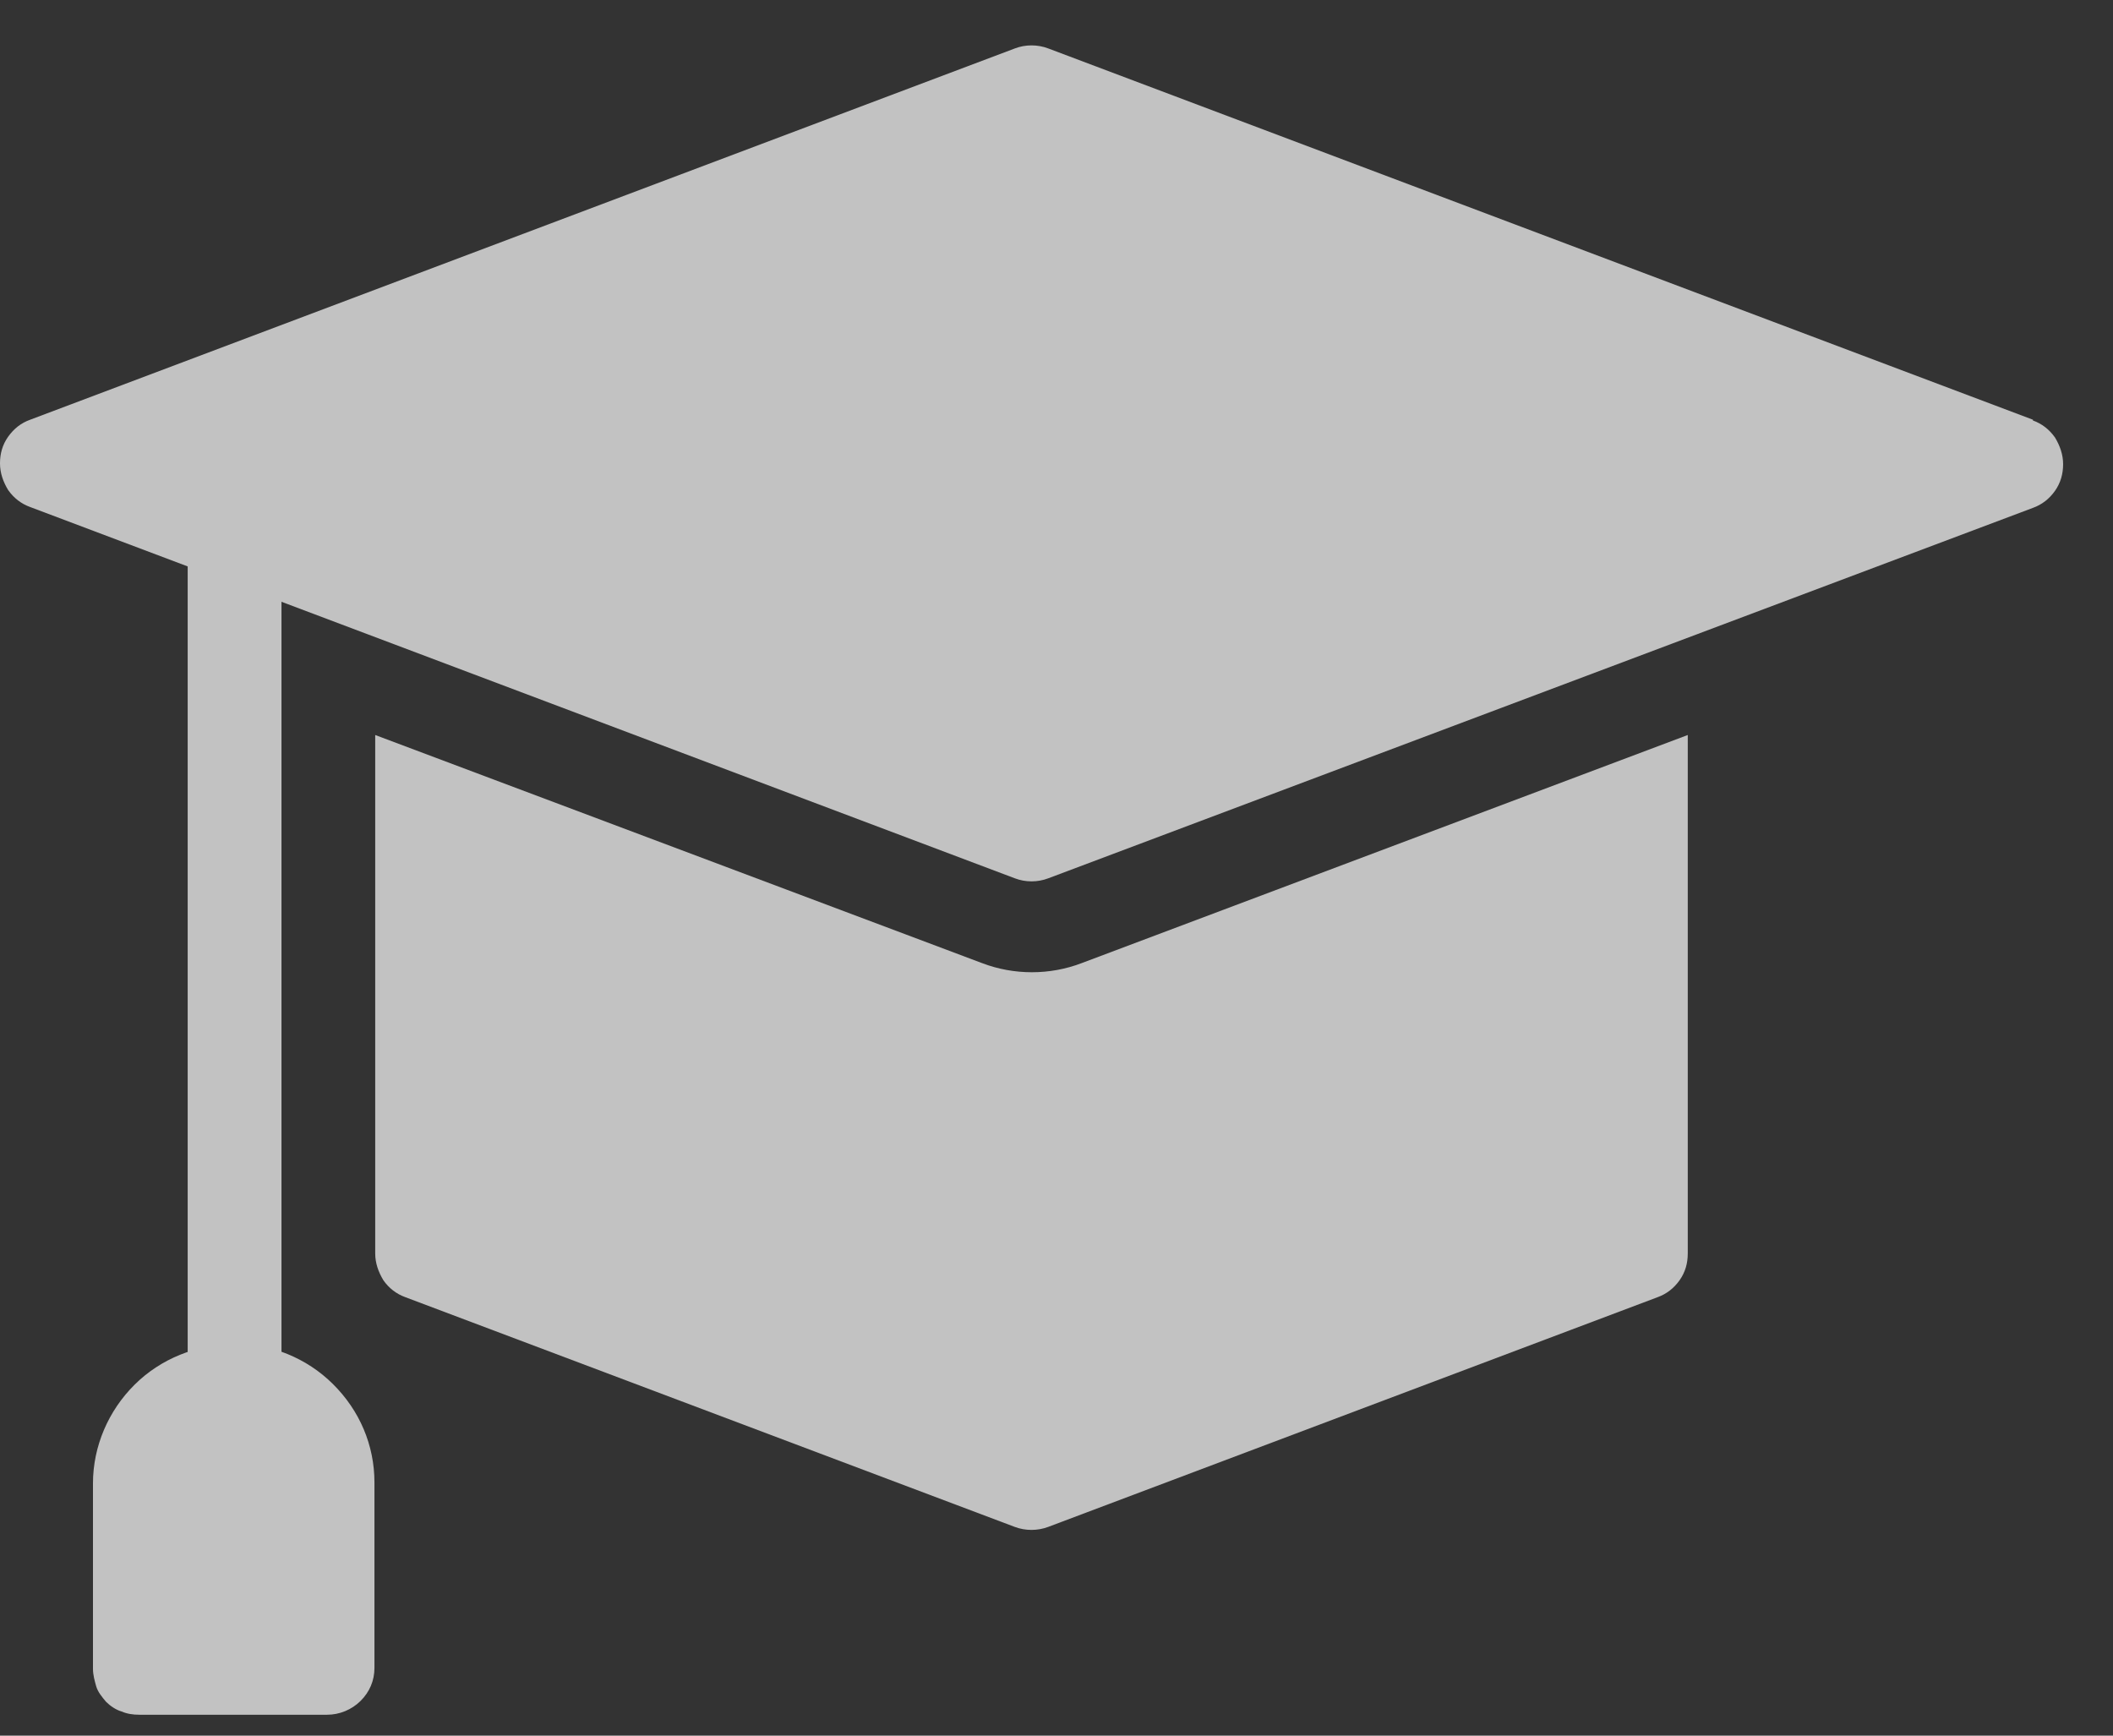
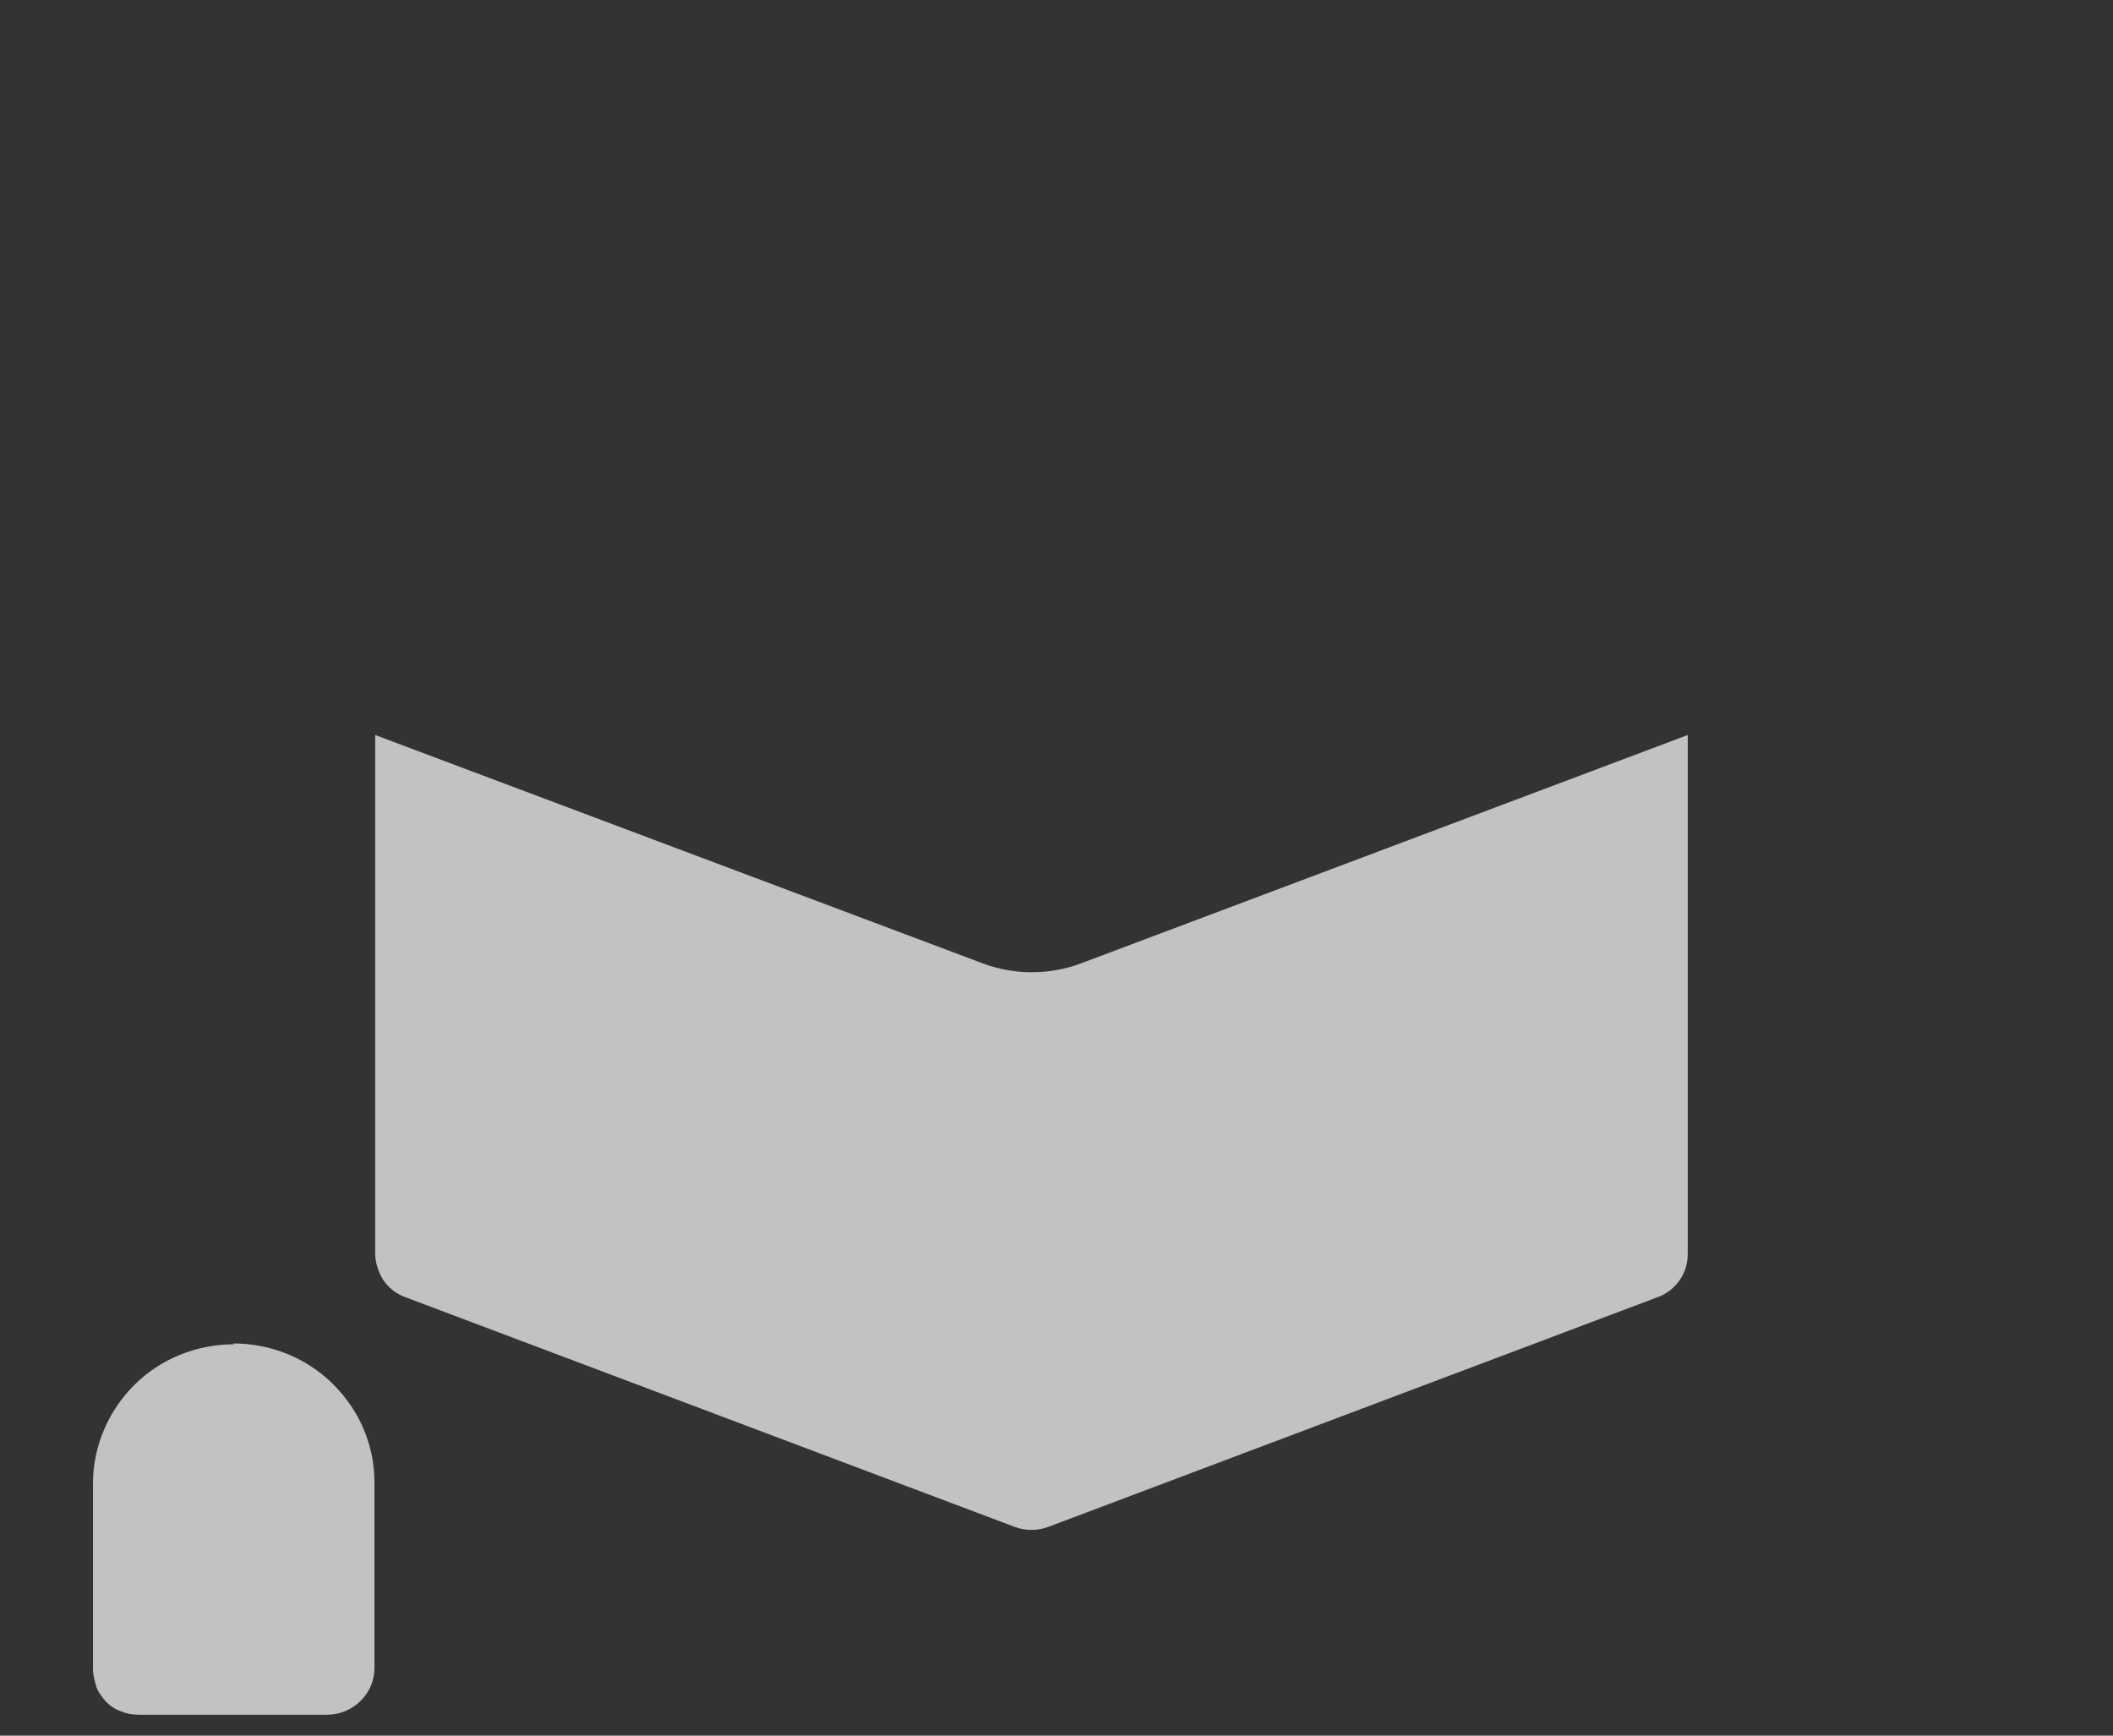
<svg xmlns="http://www.w3.org/2000/svg" width="28" height="23" viewBox="0 0 28 23" fill="none">
  <rect x="0" y="0" width="28" height="23" fill="#333333" stroke="none" />
  <g opacity="0.7">
    <path d="M14.333 12.763C13.912 12.924 13.436 12.924 13.014 12.763L4.972 9.74V16.611C4.972 16.739 5.015 16.857 5.08 16.965C5.155 17.072 5.253 17.147 5.372 17.19L13.447 20.234C13.587 20.287 13.749 20.287 13.89 20.234L21.965 17.19C22.084 17.147 22.181 17.072 22.257 16.965C22.333 16.857 22.365 16.739 22.365 16.611V9.74L14.333 12.763Z" fill="white" />
-     <path d="M26.939 5.562L13.891 0.642C13.75 0.588 13.588 0.588 13.448 0.642L0.4 5.562C0.281 5.604 0.184 5.68 0.108 5.787C0.032 5.894 0 6.012 0 6.14C0 6.269 0.043 6.387 0.108 6.494C0.184 6.601 0.281 6.676 0.4 6.719L13.448 11.639C13.588 11.693 13.75 11.693 13.891 11.639L26.939 6.73C27.058 6.687 27.155 6.612 27.231 6.505C27.306 6.398 27.339 6.28 27.339 6.151C27.339 6.023 27.296 5.905 27.231 5.797C27.155 5.69 27.058 5.615 26.939 5.572V5.562Z" fill="white" />
-     <path d="M3.103 19.038C2.941 19.038 2.779 18.974 2.671 18.855C2.552 18.738 2.487 18.588 2.487 18.416V7.065C2.487 6.904 2.552 6.743 2.671 6.626C2.789 6.508 2.941 6.443 3.114 6.443C3.287 6.443 3.438 6.508 3.546 6.626C3.665 6.743 3.73 6.894 3.73 7.065V18.416C3.73 18.502 3.708 18.577 3.687 18.652C3.654 18.727 3.611 18.791 3.557 18.855C3.503 18.909 3.427 18.963 3.352 18.984C3.276 19.016 3.2 19.027 3.114 19.027L3.103 19.038Z" fill="white" />
    <path d="M3.102 17.814C2.605 17.814 2.129 18.006 1.784 18.349C1.438 18.692 1.232 19.164 1.232 19.657V22.112C1.232 22.197 1.254 22.272 1.275 22.347C1.297 22.422 1.351 22.487 1.405 22.551C1.459 22.605 1.535 22.658 1.611 22.68C1.686 22.712 1.762 22.723 1.848 22.723H4.335C4.497 22.723 4.659 22.658 4.778 22.54C4.897 22.422 4.962 22.272 4.962 22.101V19.646C4.962 19.153 4.767 18.692 4.41 18.339C4.064 17.996 3.589 17.803 3.092 17.803L3.102 17.814Z" fill="white" />
  </g>
</svg>